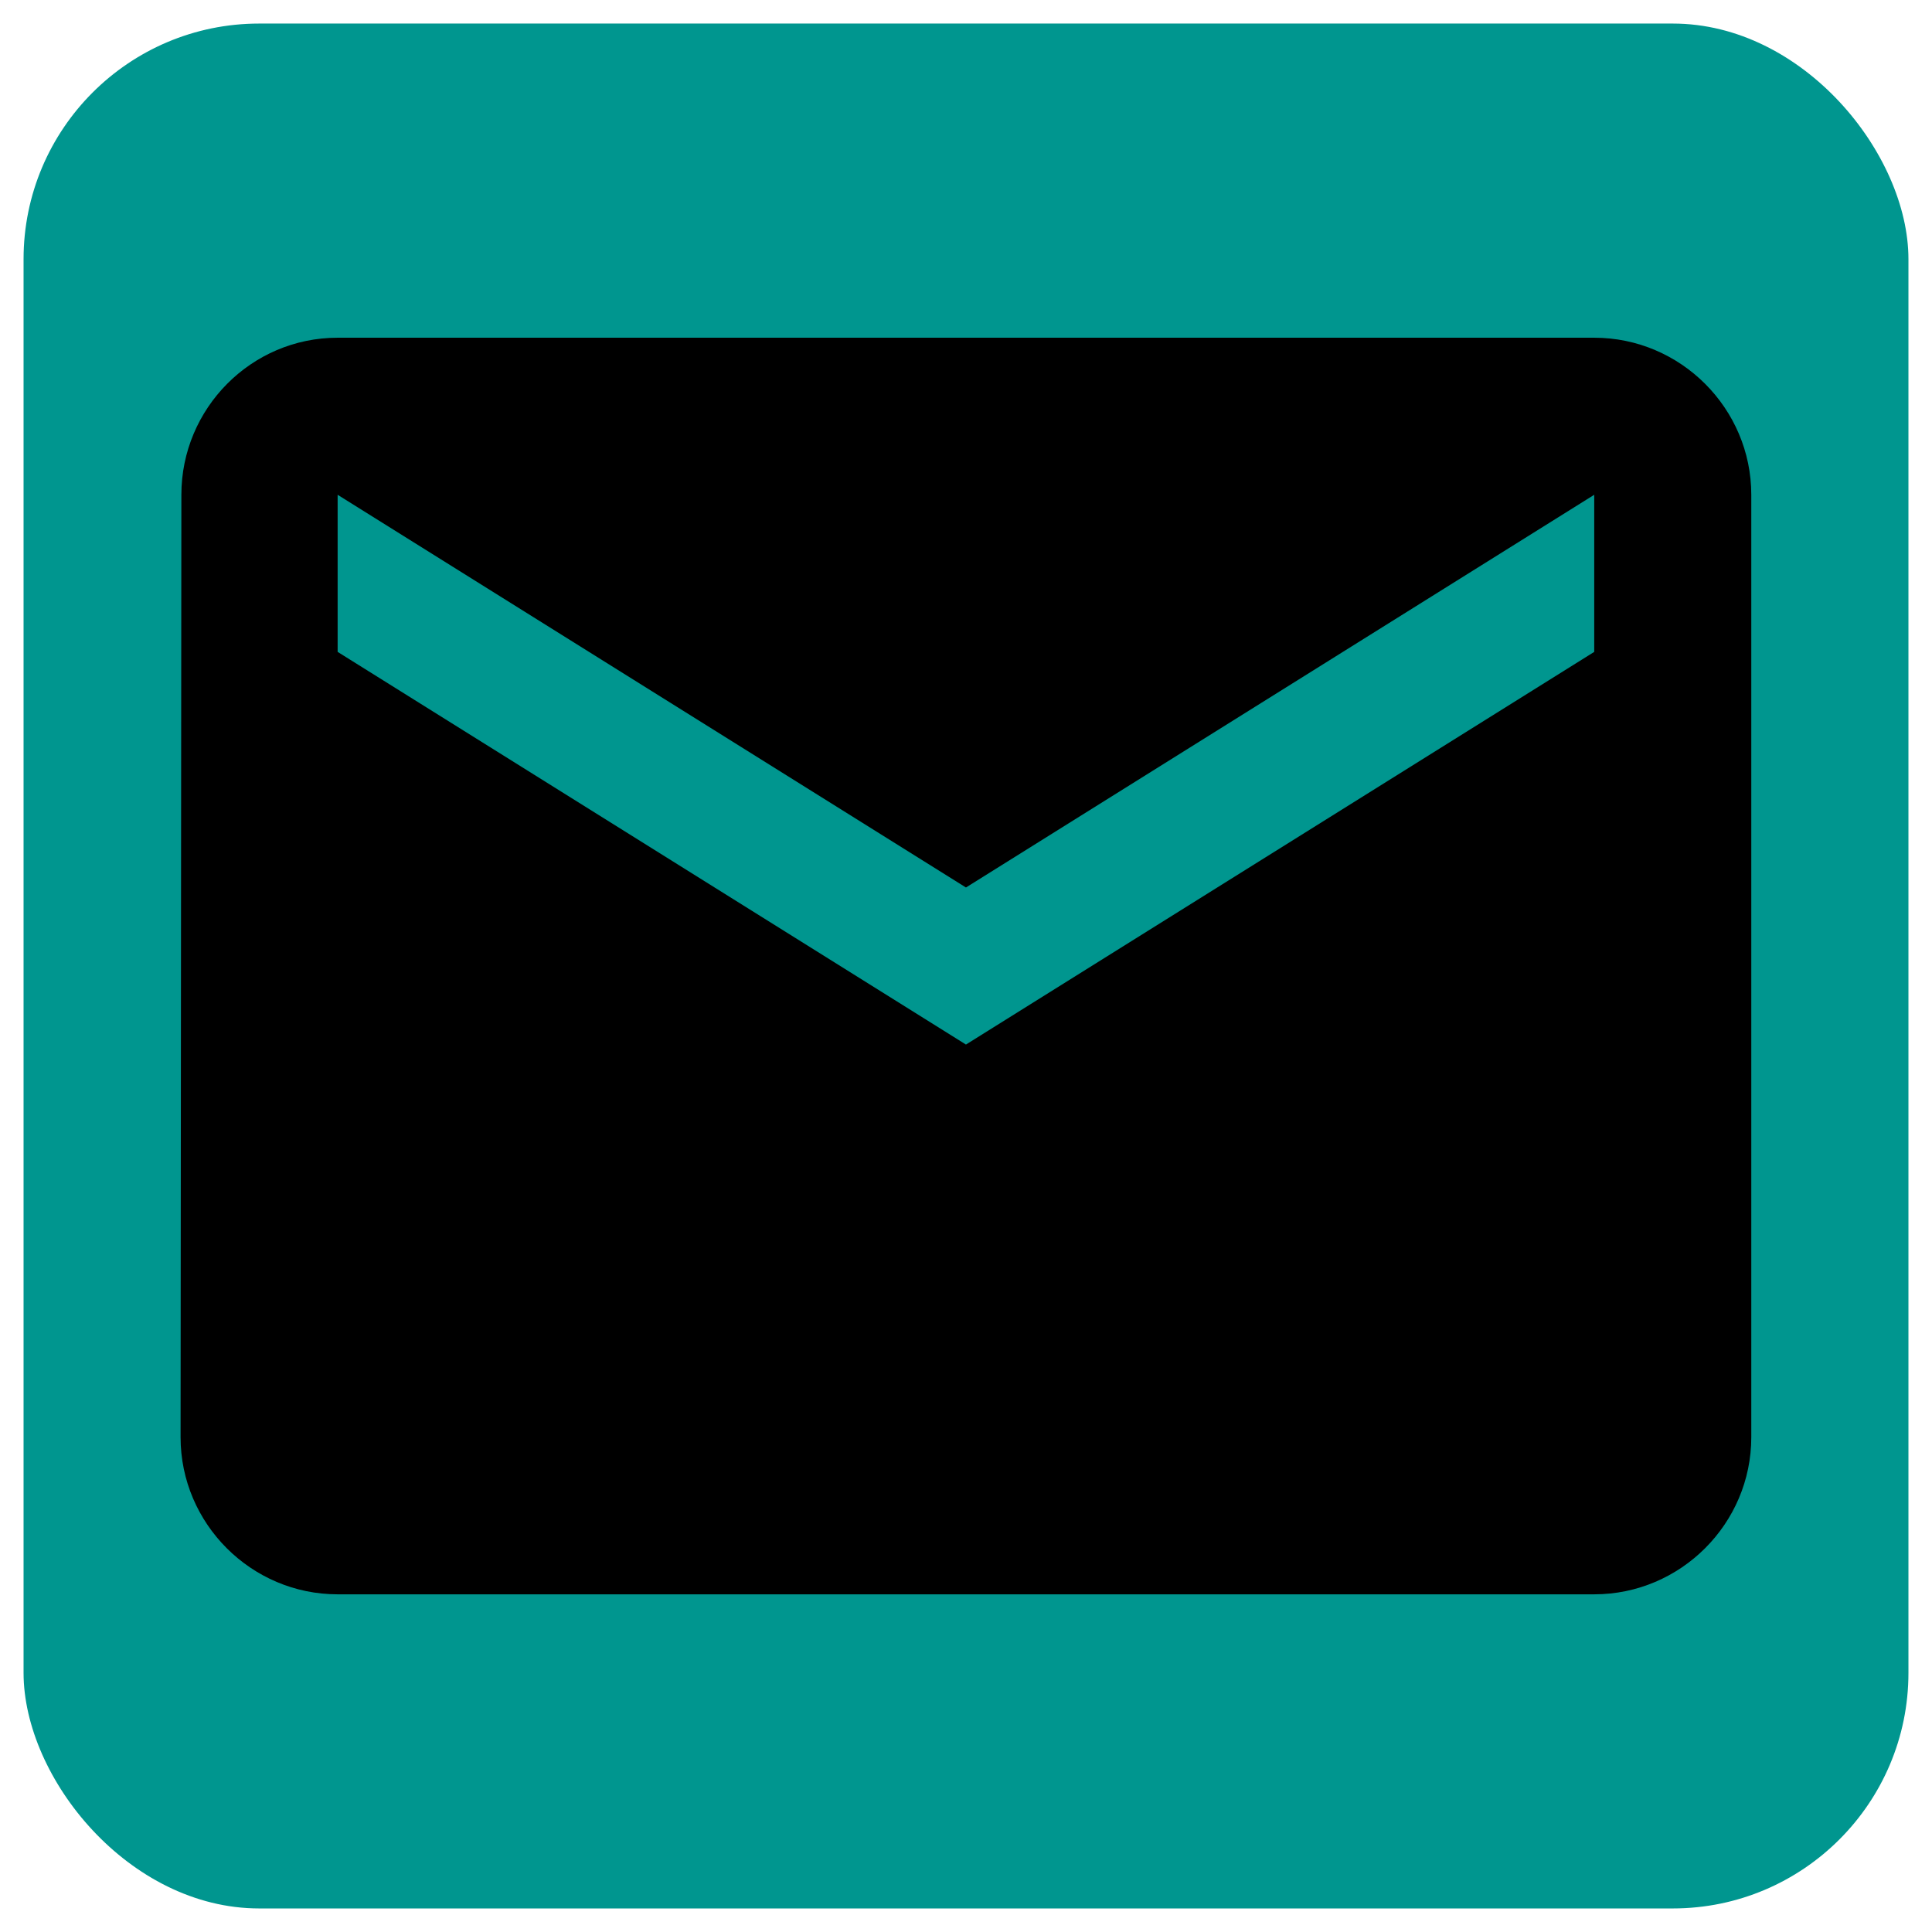
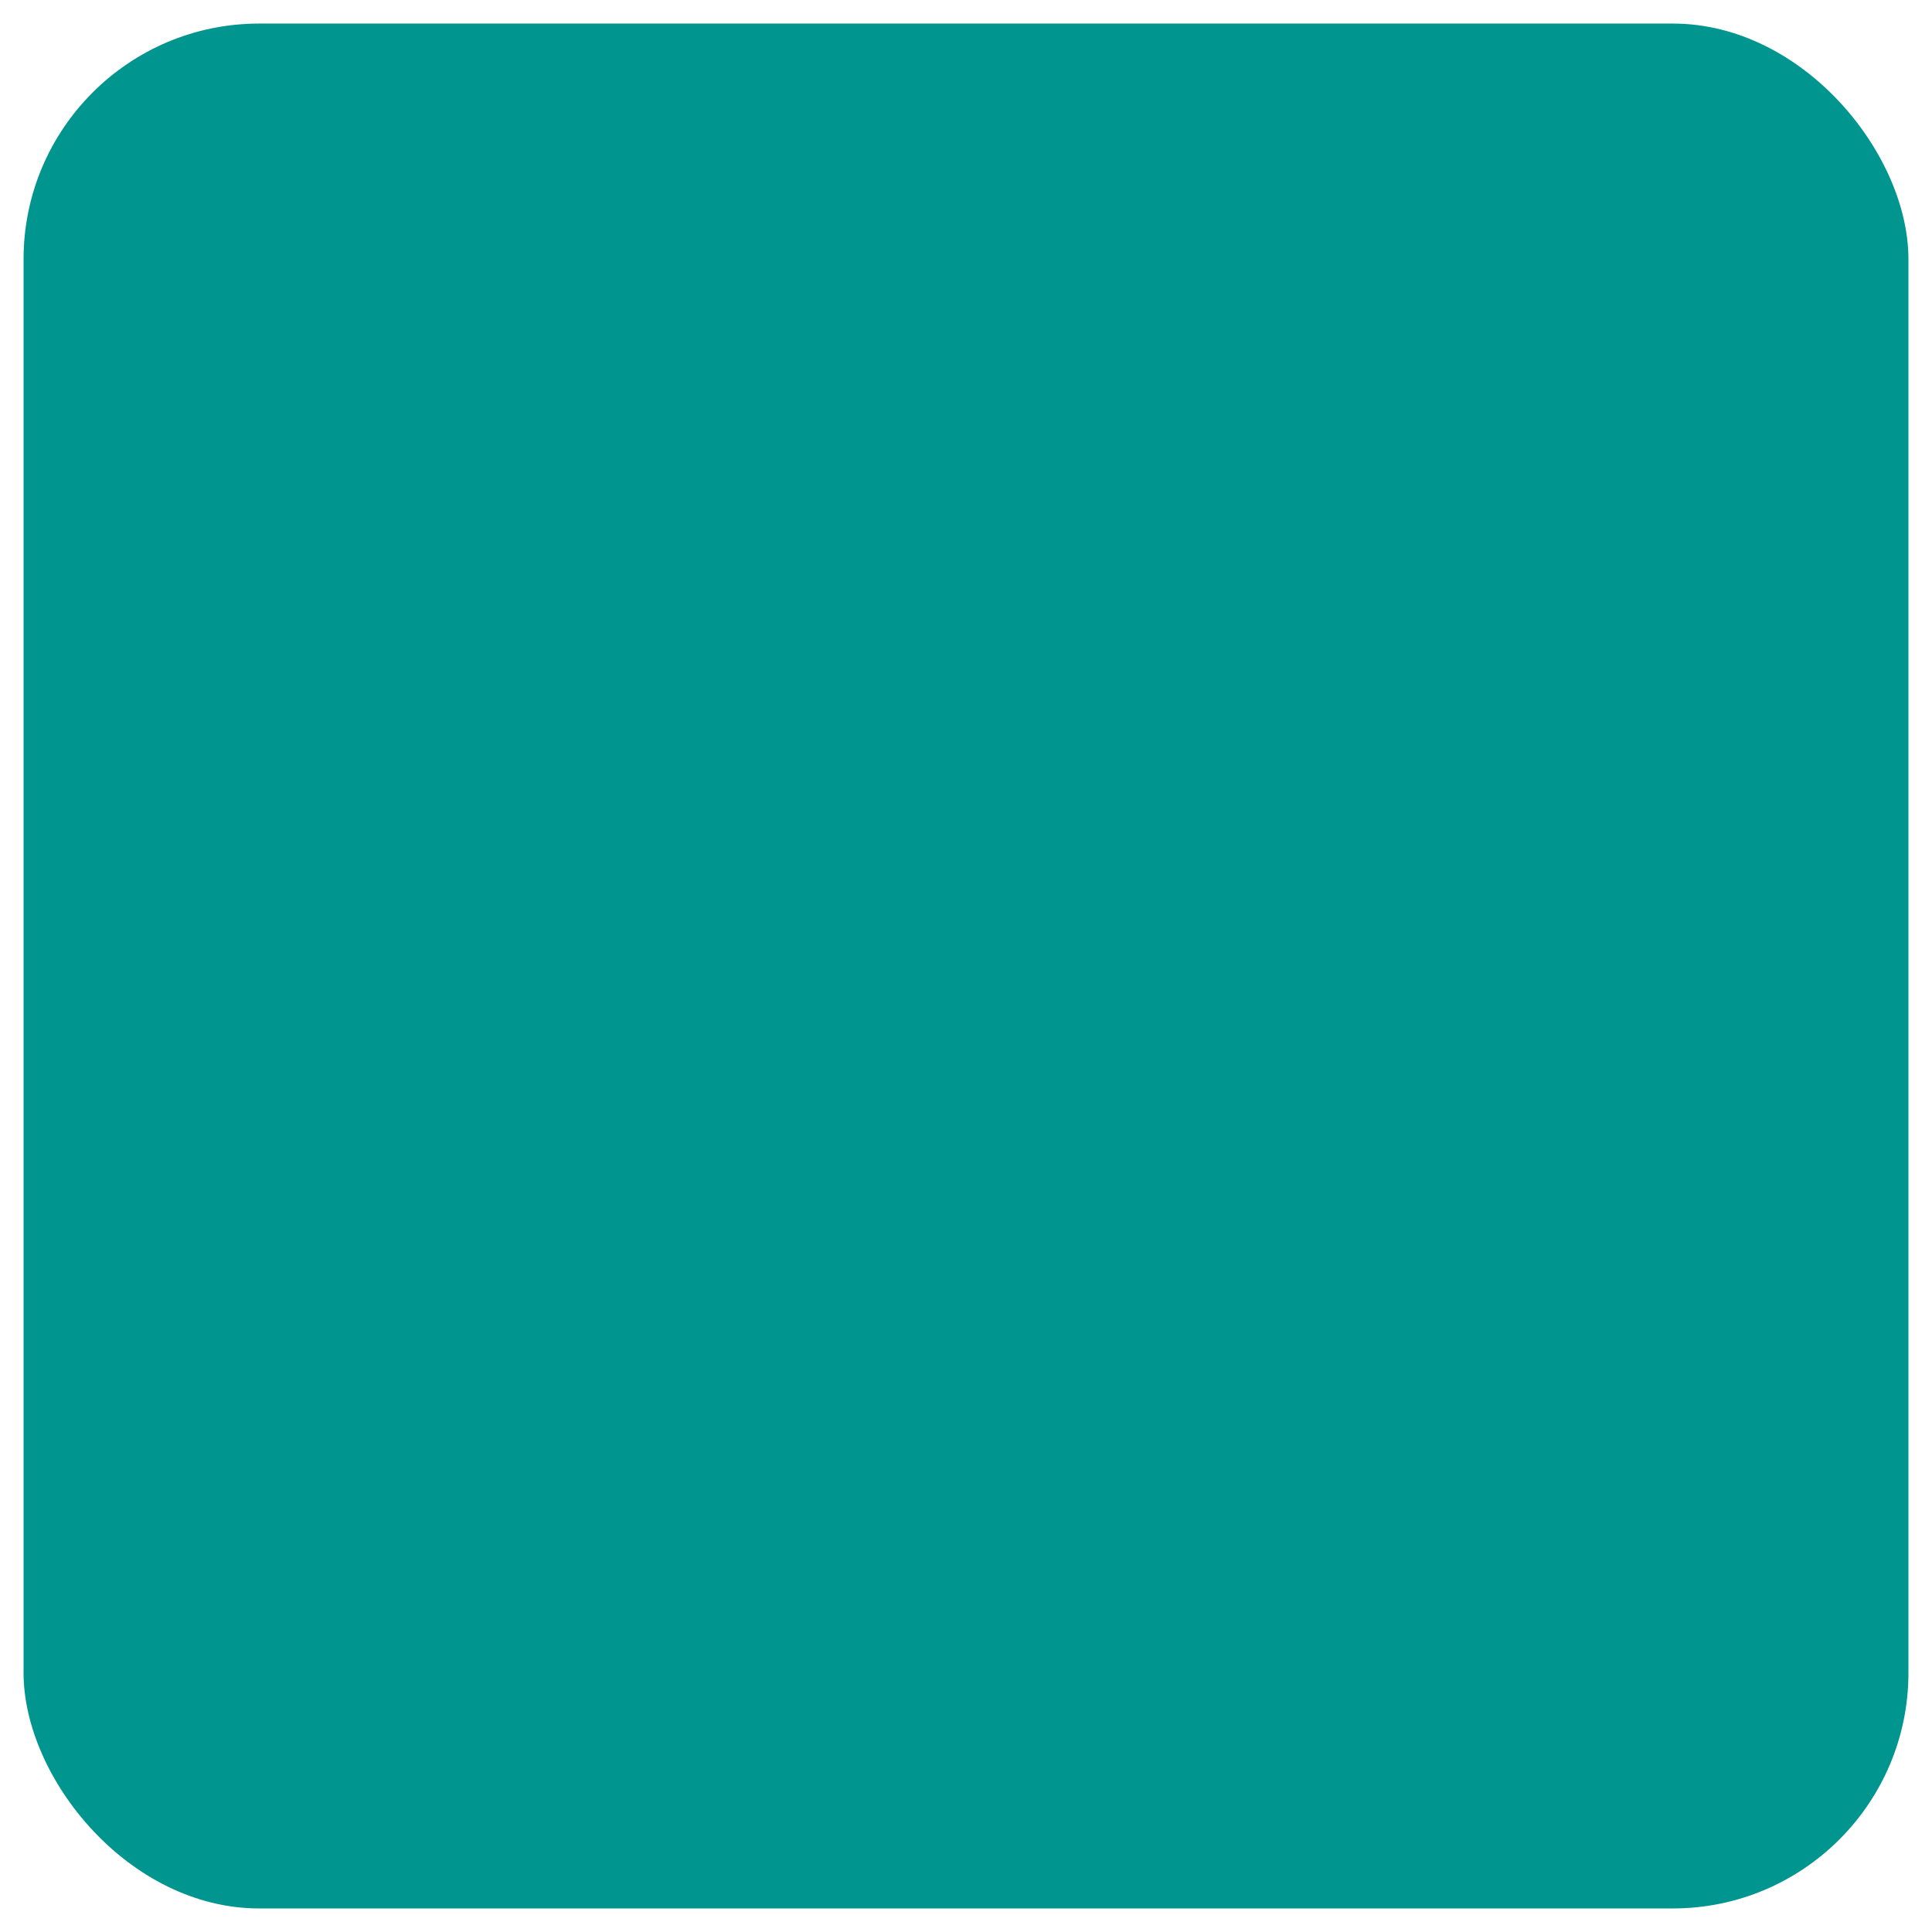
<svg xmlns="http://www.w3.org/2000/svg" width="41" height="41" viewBox="0 0 41 41" fill="none">
  <rect x="0.5" y="0.5" width="40" height="40" rx="5" fill="#00968F" />
-   <path d="M33.832 7.167H7.165C5.332 7.167 3.849 8.667 3.849 10.5L3.832 30.5C3.832 32.334 5.332 33.834 7.165 33.834H33.832C35.665 33.834 37.165 32.334 37.165 30.5V10.5C37.165 8.667 35.665 7.167 33.832 7.167ZM33.832 13.834L20.499 22.167L7.165 13.834V10.5L20.499 18.834L33.832 10.5V13.834Z" fill="black" />
</svg>